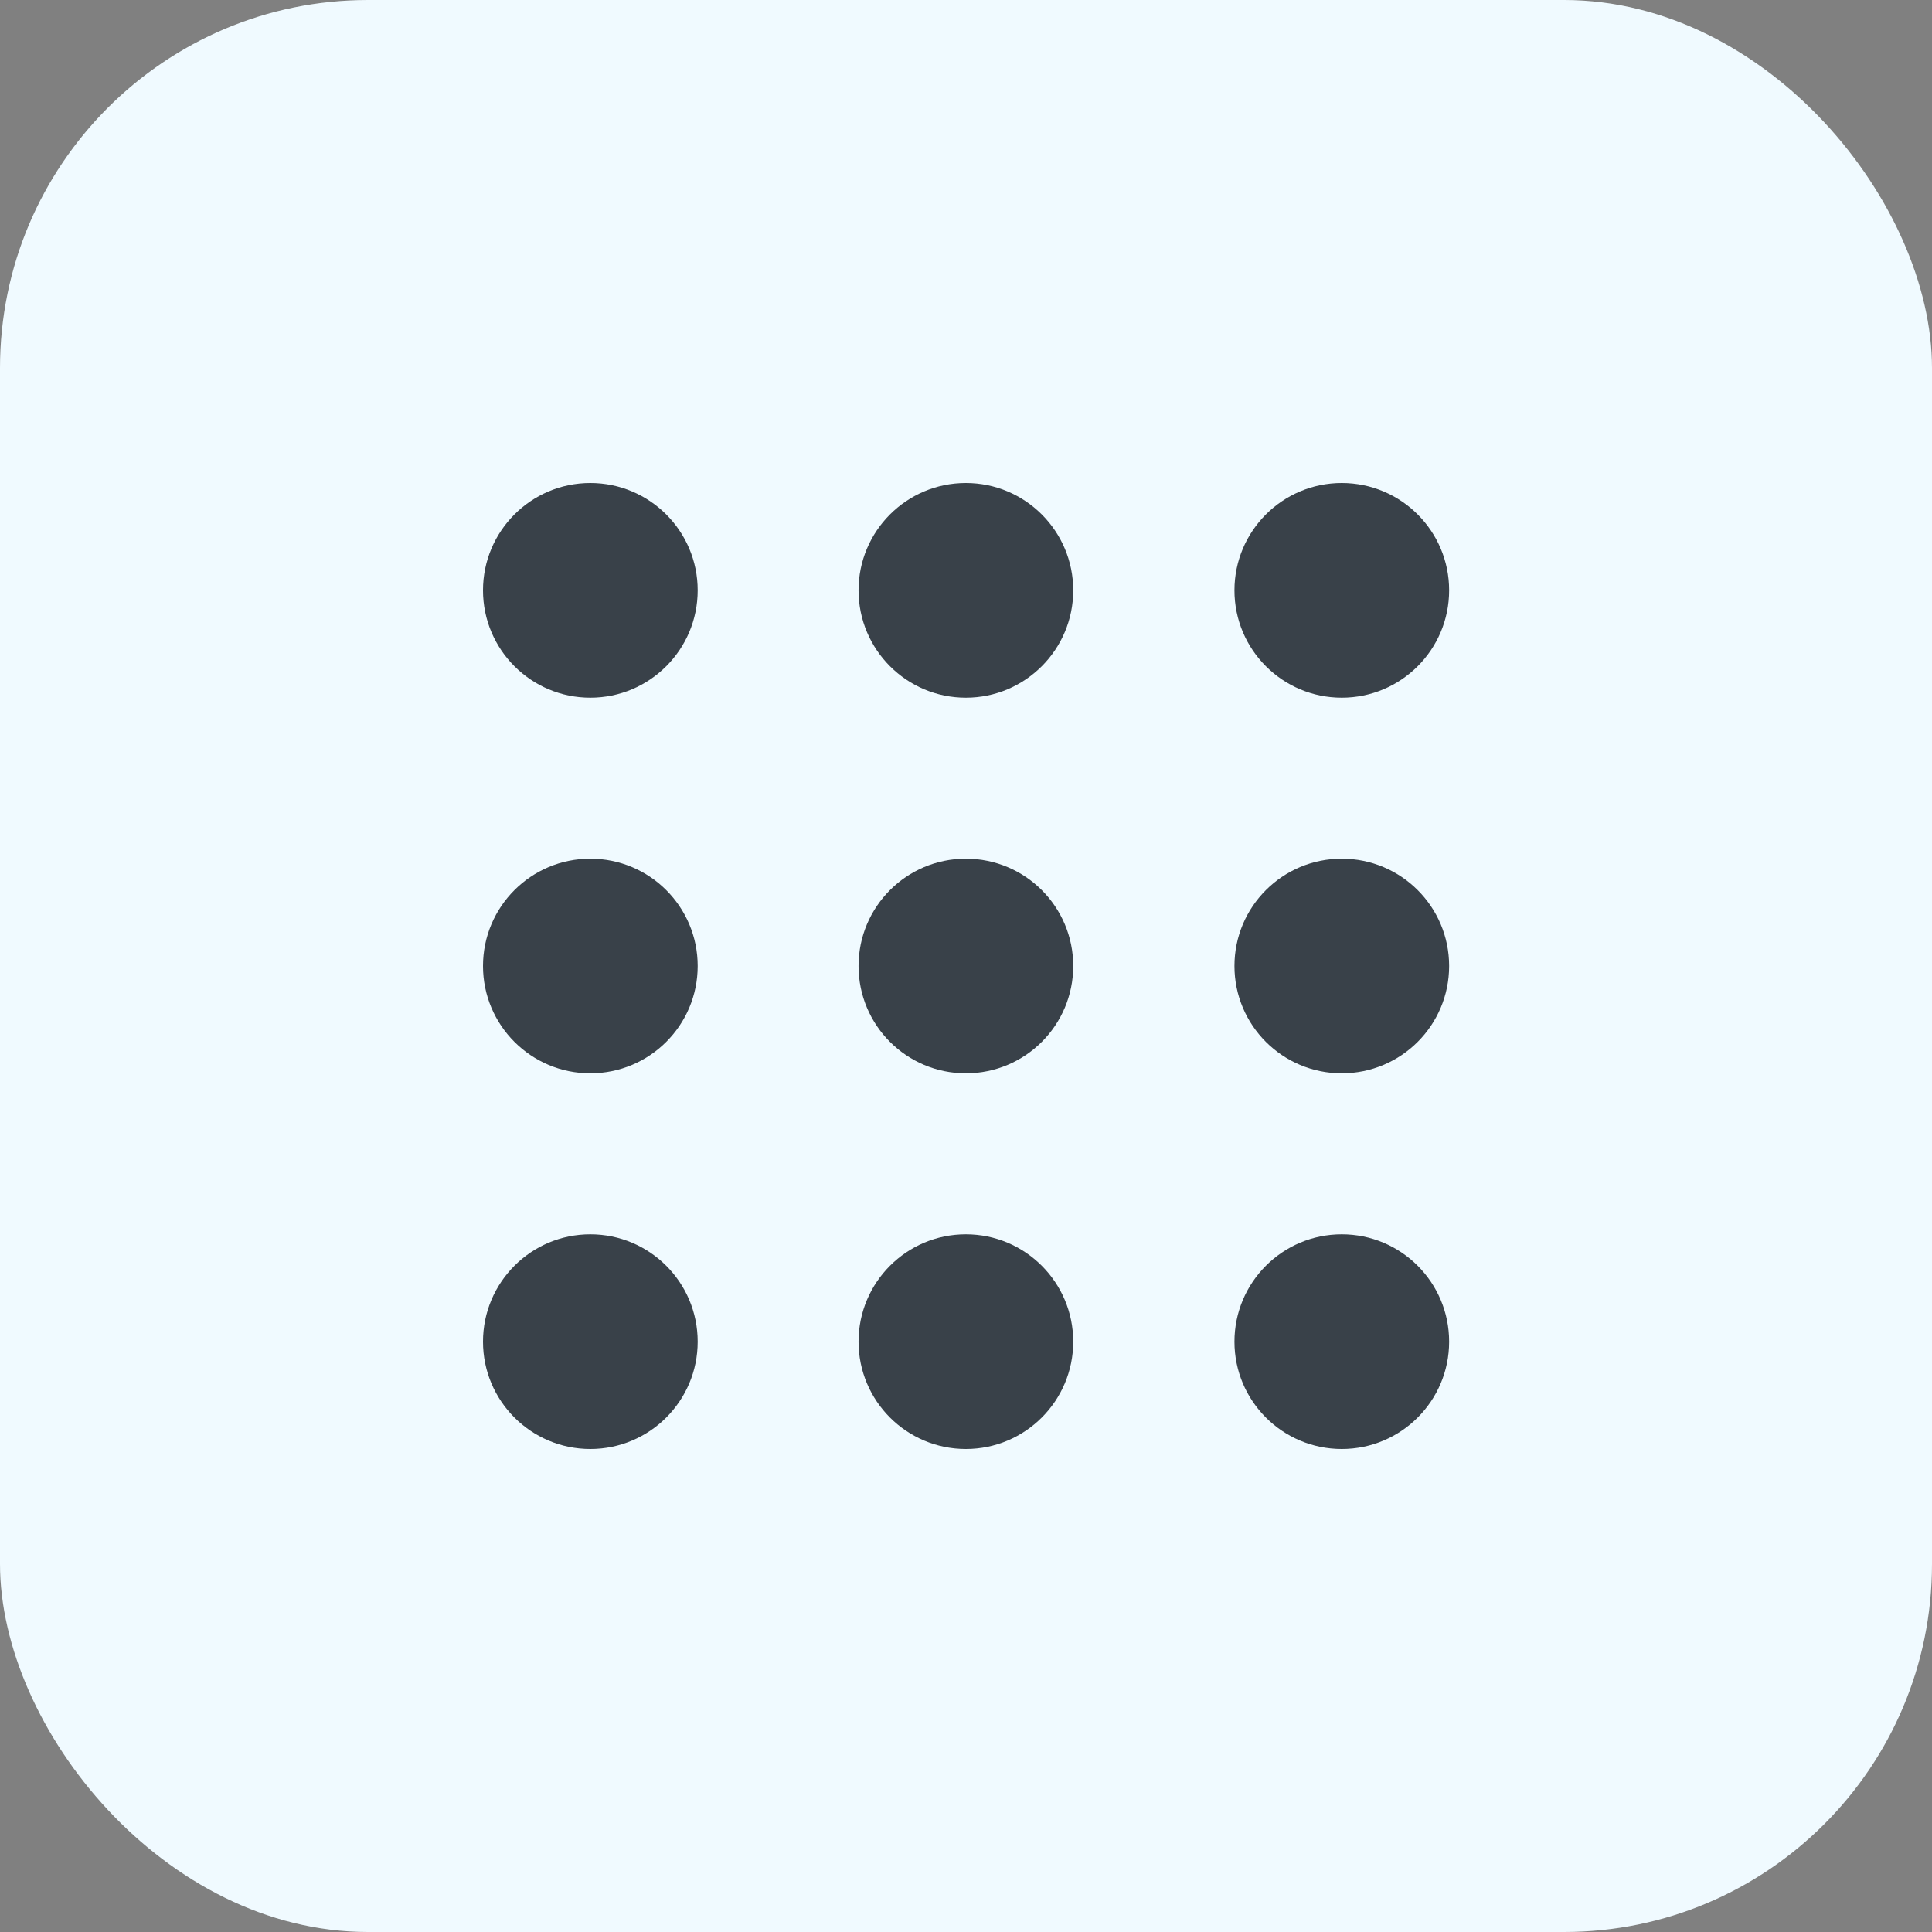
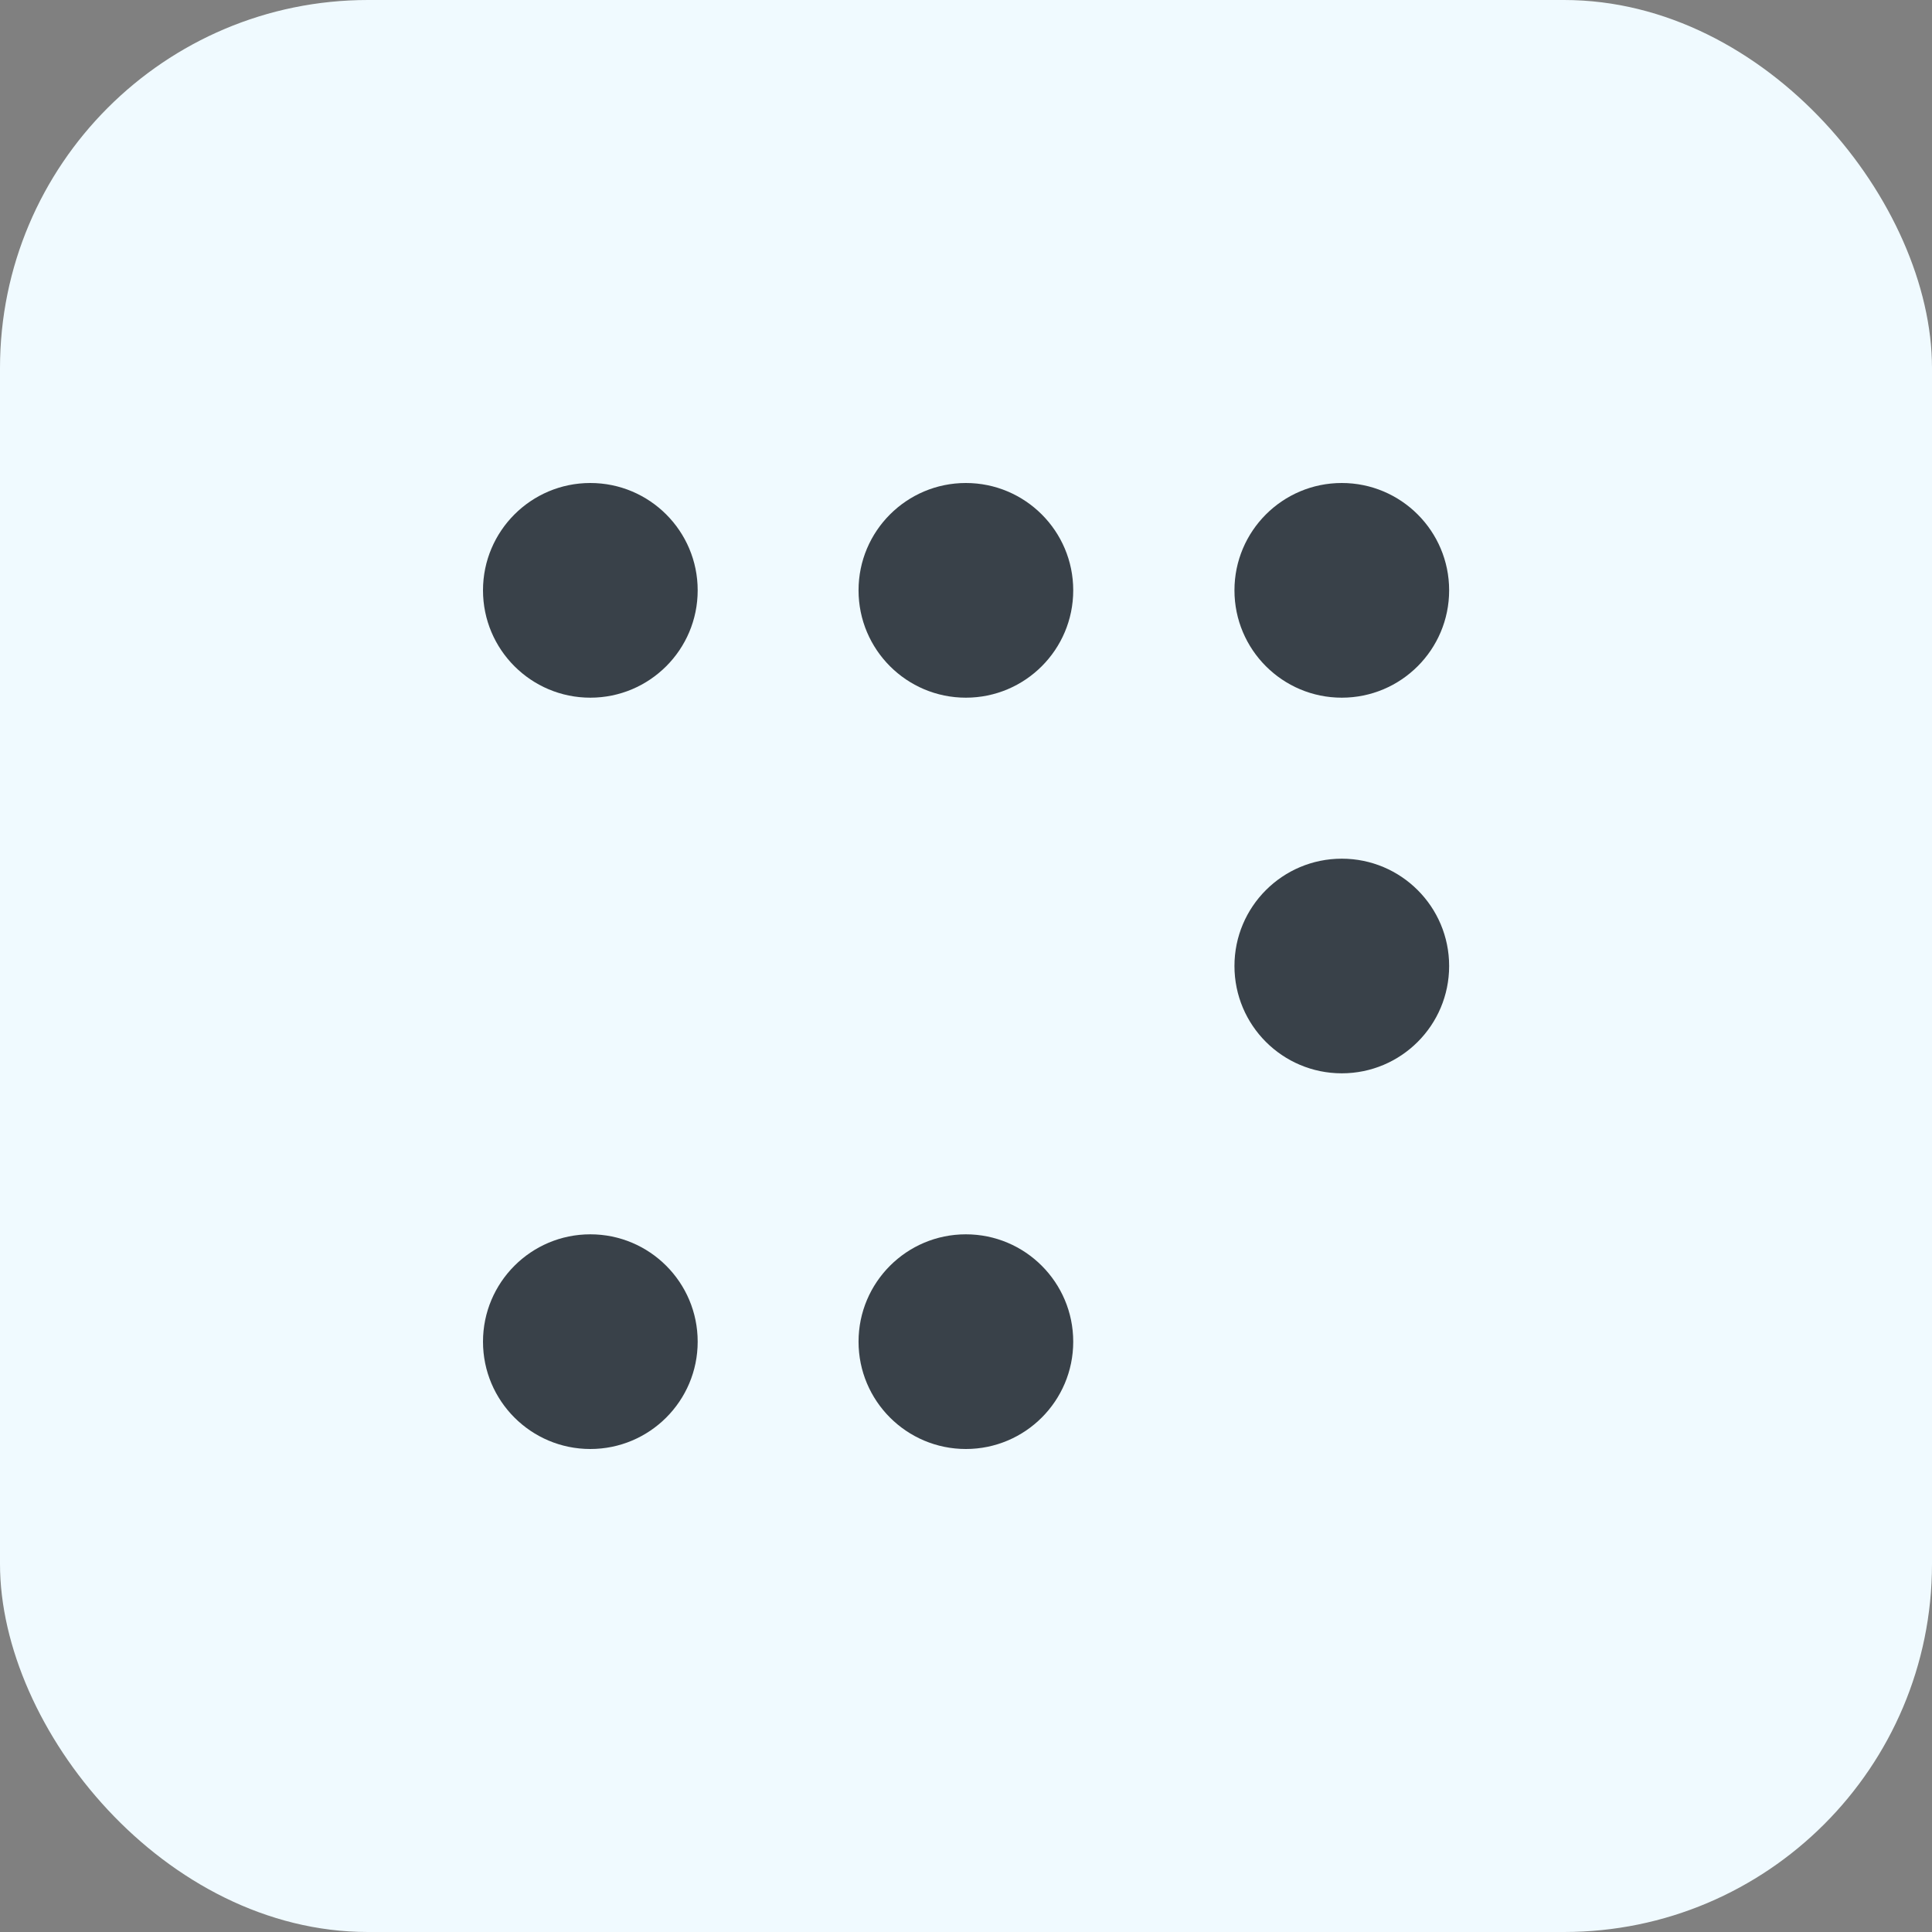
<svg xmlns="http://www.w3.org/2000/svg" width="42" height="42" viewBox="0 0 42 42" fill="none">
  <rect x="0" y="0" width="42" height="42" fill="#808080" stroke="none" />
  <rect width="42" height="42" rx="8" fill="#F0FAFF" />
  <path d="M12.833 15.167C14.122 15.167 15.167 14.122 15.167 12.833C15.167 11.545 14.122 10.5 12.833 10.5C11.545 10.5 10.5 11.545 10.5 12.833C10.5 14.122 11.545 15.167 12.833 15.167Z" fill="#394149" />
  <path d="M20.997 15.167C22.286 15.167 23.331 14.122 23.331 12.833C23.331 11.545 22.286 10.5 20.997 10.5C19.709 10.5 18.664 11.545 18.664 12.833C18.664 14.122 19.709 15.167 20.997 15.167Z" fill="#394149" />
  <path d="M29.169 15.167C30.458 15.167 31.503 14.122 31.503 12.833C31.503 11.545 30.458 10.5 29.169 10.5C27.881 10.5 26.836 11.545 26.836 12.833C26.836 14.122 27.881 15.167 29.169 15.167Z" fill="#394149" />
-   <path d="M12.833 23.333C14.122 23.333 15.167 22.289 15.167 21C15.167 19.711 14.122 18.667 12.833 18.667C11.545 18.667 10.5 19.711 10.5 21C10.5 22.289 11.545 23.333 12.833 23.333Z" fill="#394149" />
-   <path d="M20.997 23.333C22.286 23.333 23.331 22.289 23.331 21C23.331 19.711 22.286 18.667 20.997 18.667C19.709 18.667 18.664 19.711 18.664 21C18.664 22.289 19.709 23.333 20.997 23.333Z" fill="#394149" />
  <path d="M29.169 23.333C30.458 23.333 31.503 22.289 31.503 21C31.503 19.711 30.458 18.667 29.169 18.667C27.881 18.667 26.836 19.711 26.836 21C26.836 22.289 27.881 23.333 29.169 23.333Z" fill="#394149" />
  <path d="M12.833 31.5C14.122 31.5 15.167 30.455 15.167 29.167C15.167 27.878 14.122 26.833 12.833 26.833C11.545 26.833 10.5 27.878 10.5 29.167C10.5 30.455 11.545 31.5 12.833 31.5Z" fill="#394149" />
  <path d="M20.997 31.5C22.286 31.5 23.331 30.455 23.331 29.167C23.331 27.878 22.286 26.833 20.997 26.833C19.709 26.833 18.664 27.878 18.664 29.167C18.664 30.455 19.709 31.5 20.997 31.5Z" fill="#394149" />
-   <path d="M29.169 31.5C30.458 31.5 31.503 30.455 31.503 29.167C31.503 27.878 30.458 26.833 29.169 26.833C27.881 26.833 26.836 27.878 26.836 29.167C26.836 30.455 27.881 31.5 29.169 31.5Z" fill="#394149" />
</svg>